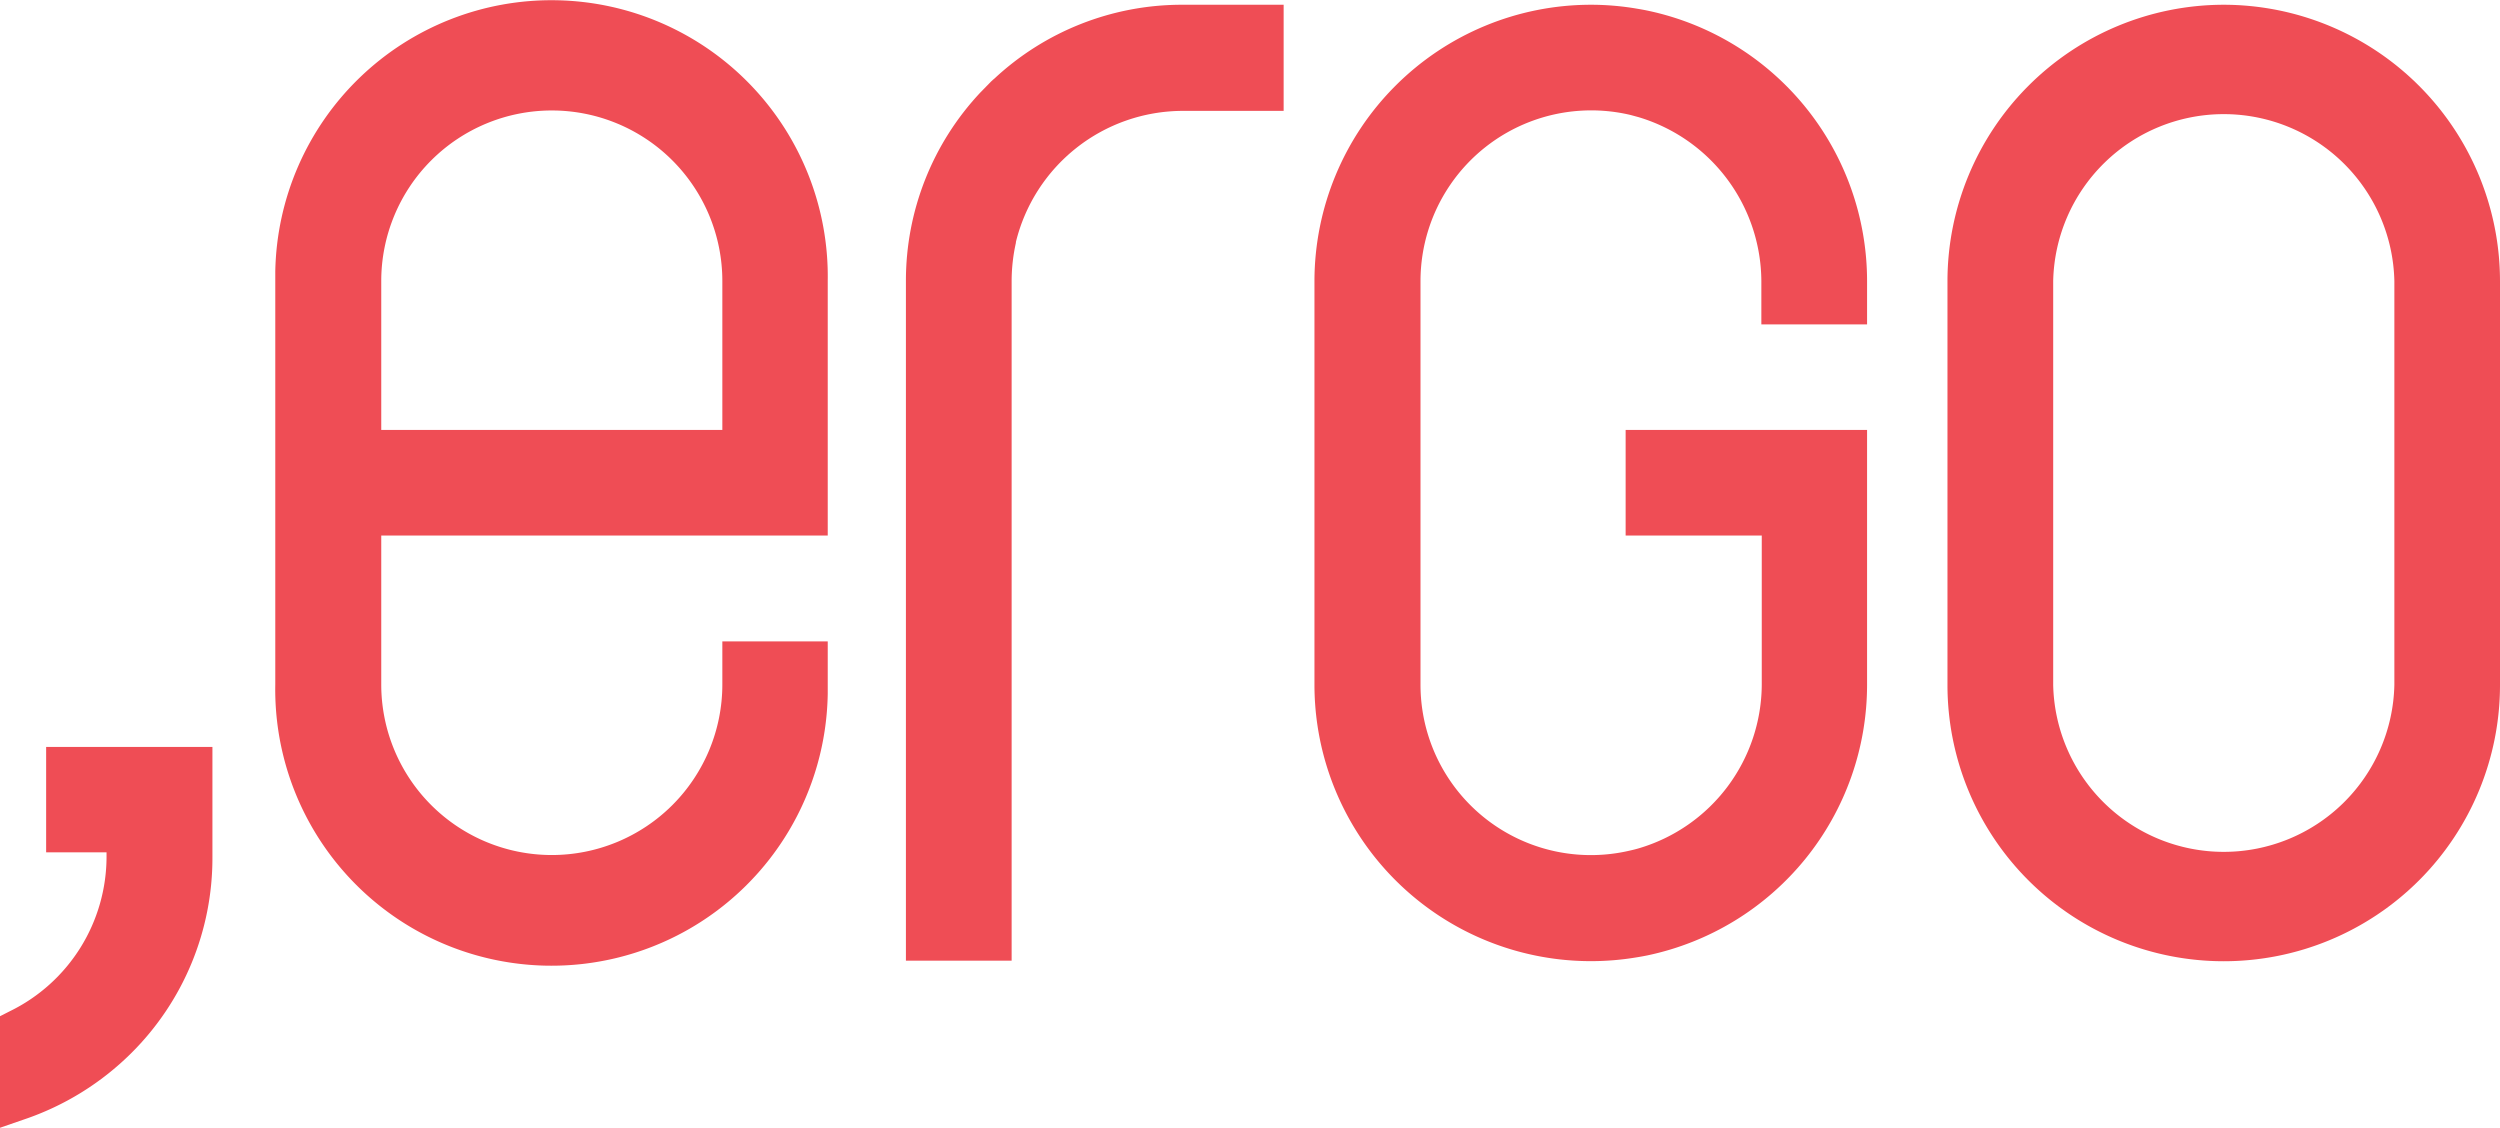
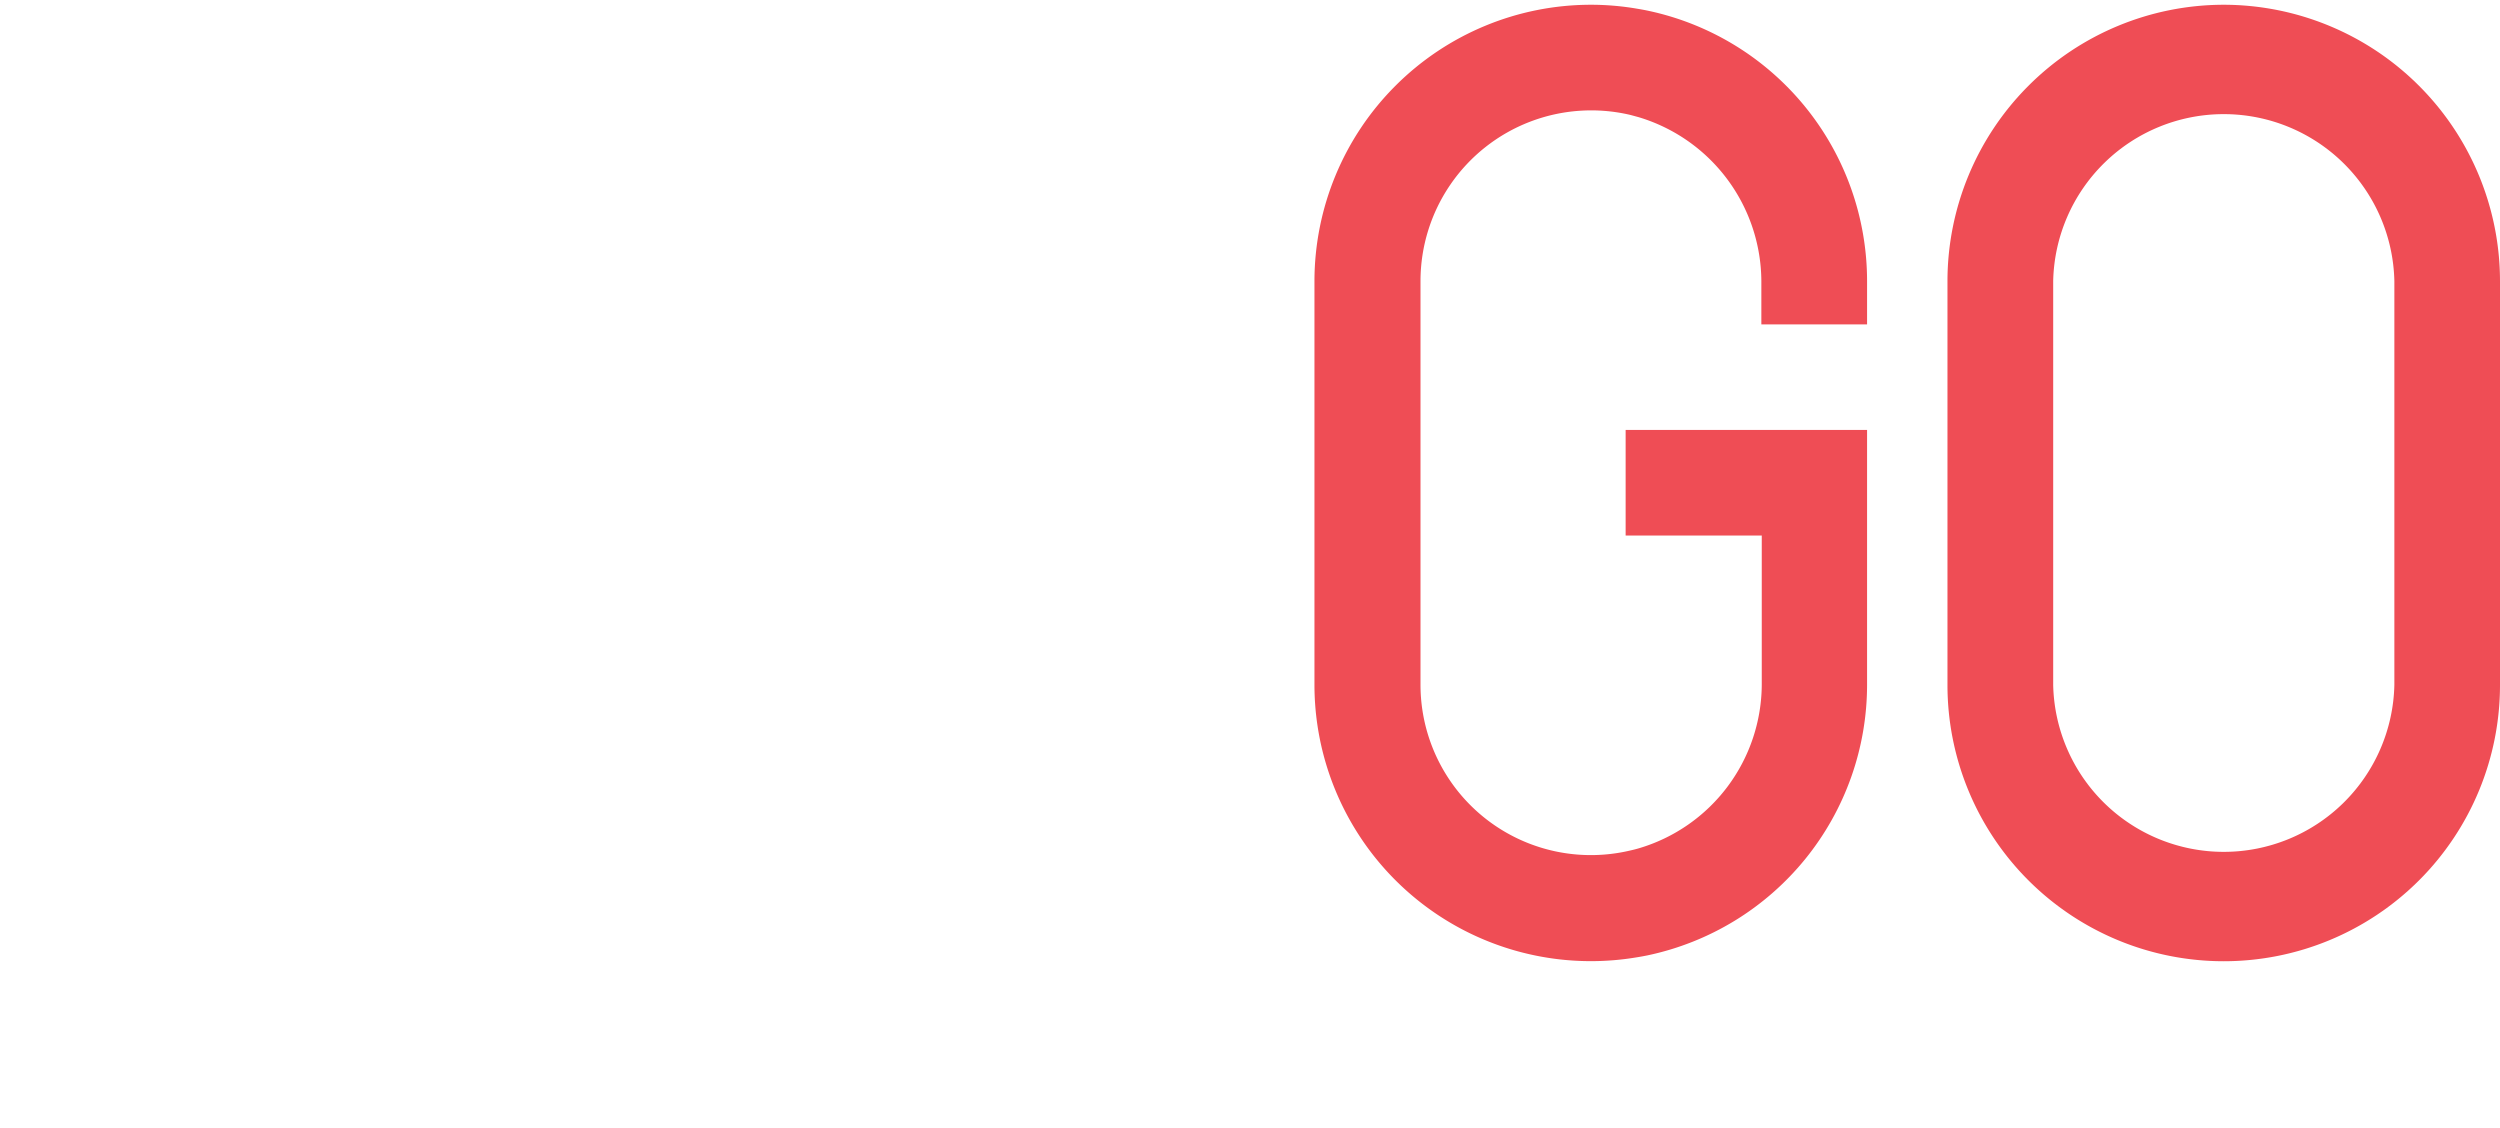
<svg xmlns="http://www.w3.org/2000/svg" viewBox="0 0 305.05 137.58">
  <defs>
    <style>.cls-1{fill:#ef4d55;}</style>
  </defs>
  <title>logo-ergo</title>
  <g id="Capa_2" data-name="Capa 2">
    <g id="Capa_1-2" data-name="Capa 1">
      <g id="Capa_2-2" data-name="Capa 2">
        <g id="Anverso">
          <path class="cls-1" d="M271.34.58a33.75,33.75,0,0,0-33.71,33.71V83.58a33.71,33.71,0,0,0,67.42,0V34.29A33.75,33.75,0,0,0,271.34.58m20.82,51.88V83.58a20.82,20.82,0,0,1-41.63,0V34.29a20.82,20.82,0,0,1,41.63,0Z" />
-           <path class="cls-1" d="M121.23,9.67l-.31.29-1.29,1.32a33.55,33.55,0,0,0-9.09,23v82.94h12.9V34.29a21.47,21.47,0,0,1,.52-4.66v-.1a21,21,0,0,1,20.26-16h12.41V.58H144.25a33.55,33.55,0,0,0-23,9.09" />
          <path class="cls-1" d="M214.92,39.58V34.29a21,21,0,0,0-15-20c-.34-.09-.69-.19-1-.27a20.83,20.83,0,0,0-25.59,20.26V83.52a20.79,20.79,0,0,0,25.58,20.26c.37-.08.72-.17,1.06-.27a20.93,20.93,0,0,0,15-20V65.35H198.36V52.46h29.46V83.52A33.75,33.75,0,0,1,201,116.58c-.4.08-.82.16-1.27.23a33.73,33.73,0,0,1-39.34-33.24V34.29A33.75,33.75,0,0,1,194.11.58a33.29,33.29,0,0,1,5.64.48c.41.07.82.14,1.25.23a33.73,33.73,0,0,1,26.82,33v5.29Z" />
-           <path class="cls-1" d="M5.63,104H13v.55A21,21,0,0,1,1.24,123.37L0,124v13.61l2.89-1a34,34,0,0,0,13.16-8.14,33.54,33.54,0,0,0,9.87-23.86V91.14H5.63Z" />
-           <path class="cls-1" d="M101,65.35V34.29a33.71,33.71,0,0,0-67.41-1.16c0,.39,0,.77,0,1.16V83.52A33.71,33.71,0,1,0,101,84.68c0-.39,0-.77,0-1.16V78.26H88.14v5.26a20.81,20.81,0,0,1-41.62,0h0V65.35ZM46.52,34.29a20.81,20.81,0,0,1,41.62,0V52.46H46.52Z" />
        </g>
      </g>
    </g>
  </g>
</svg>